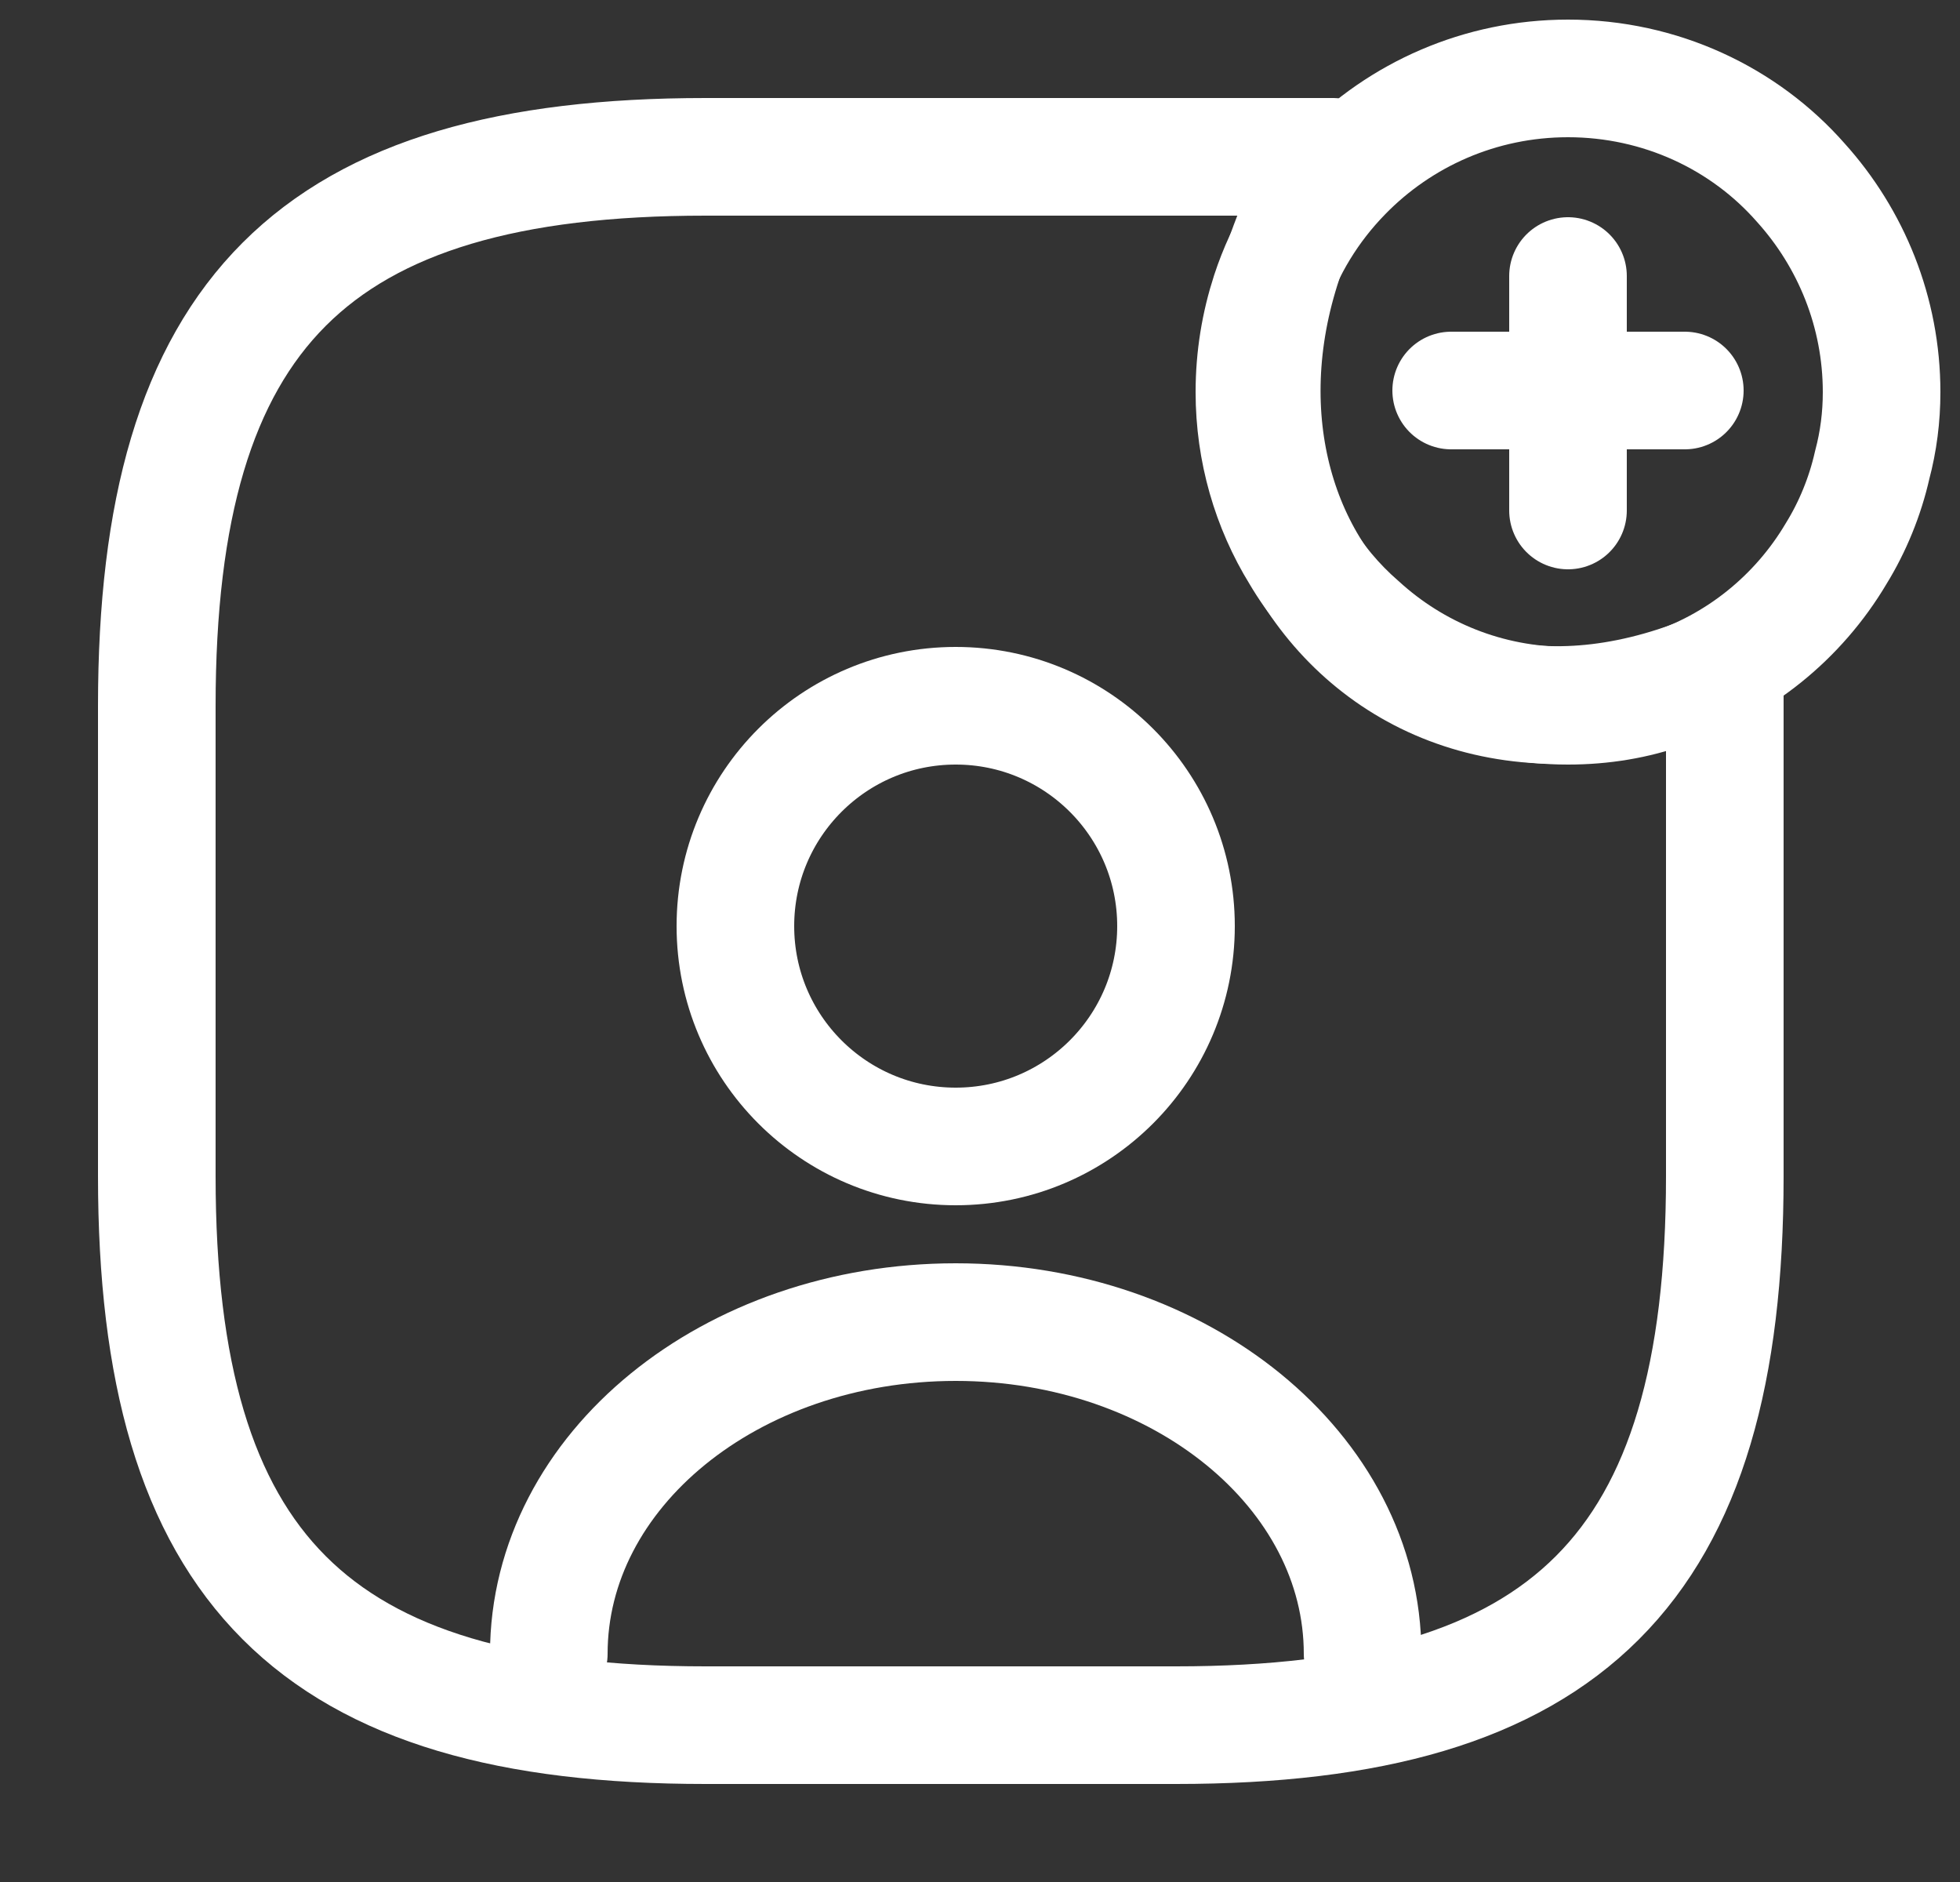
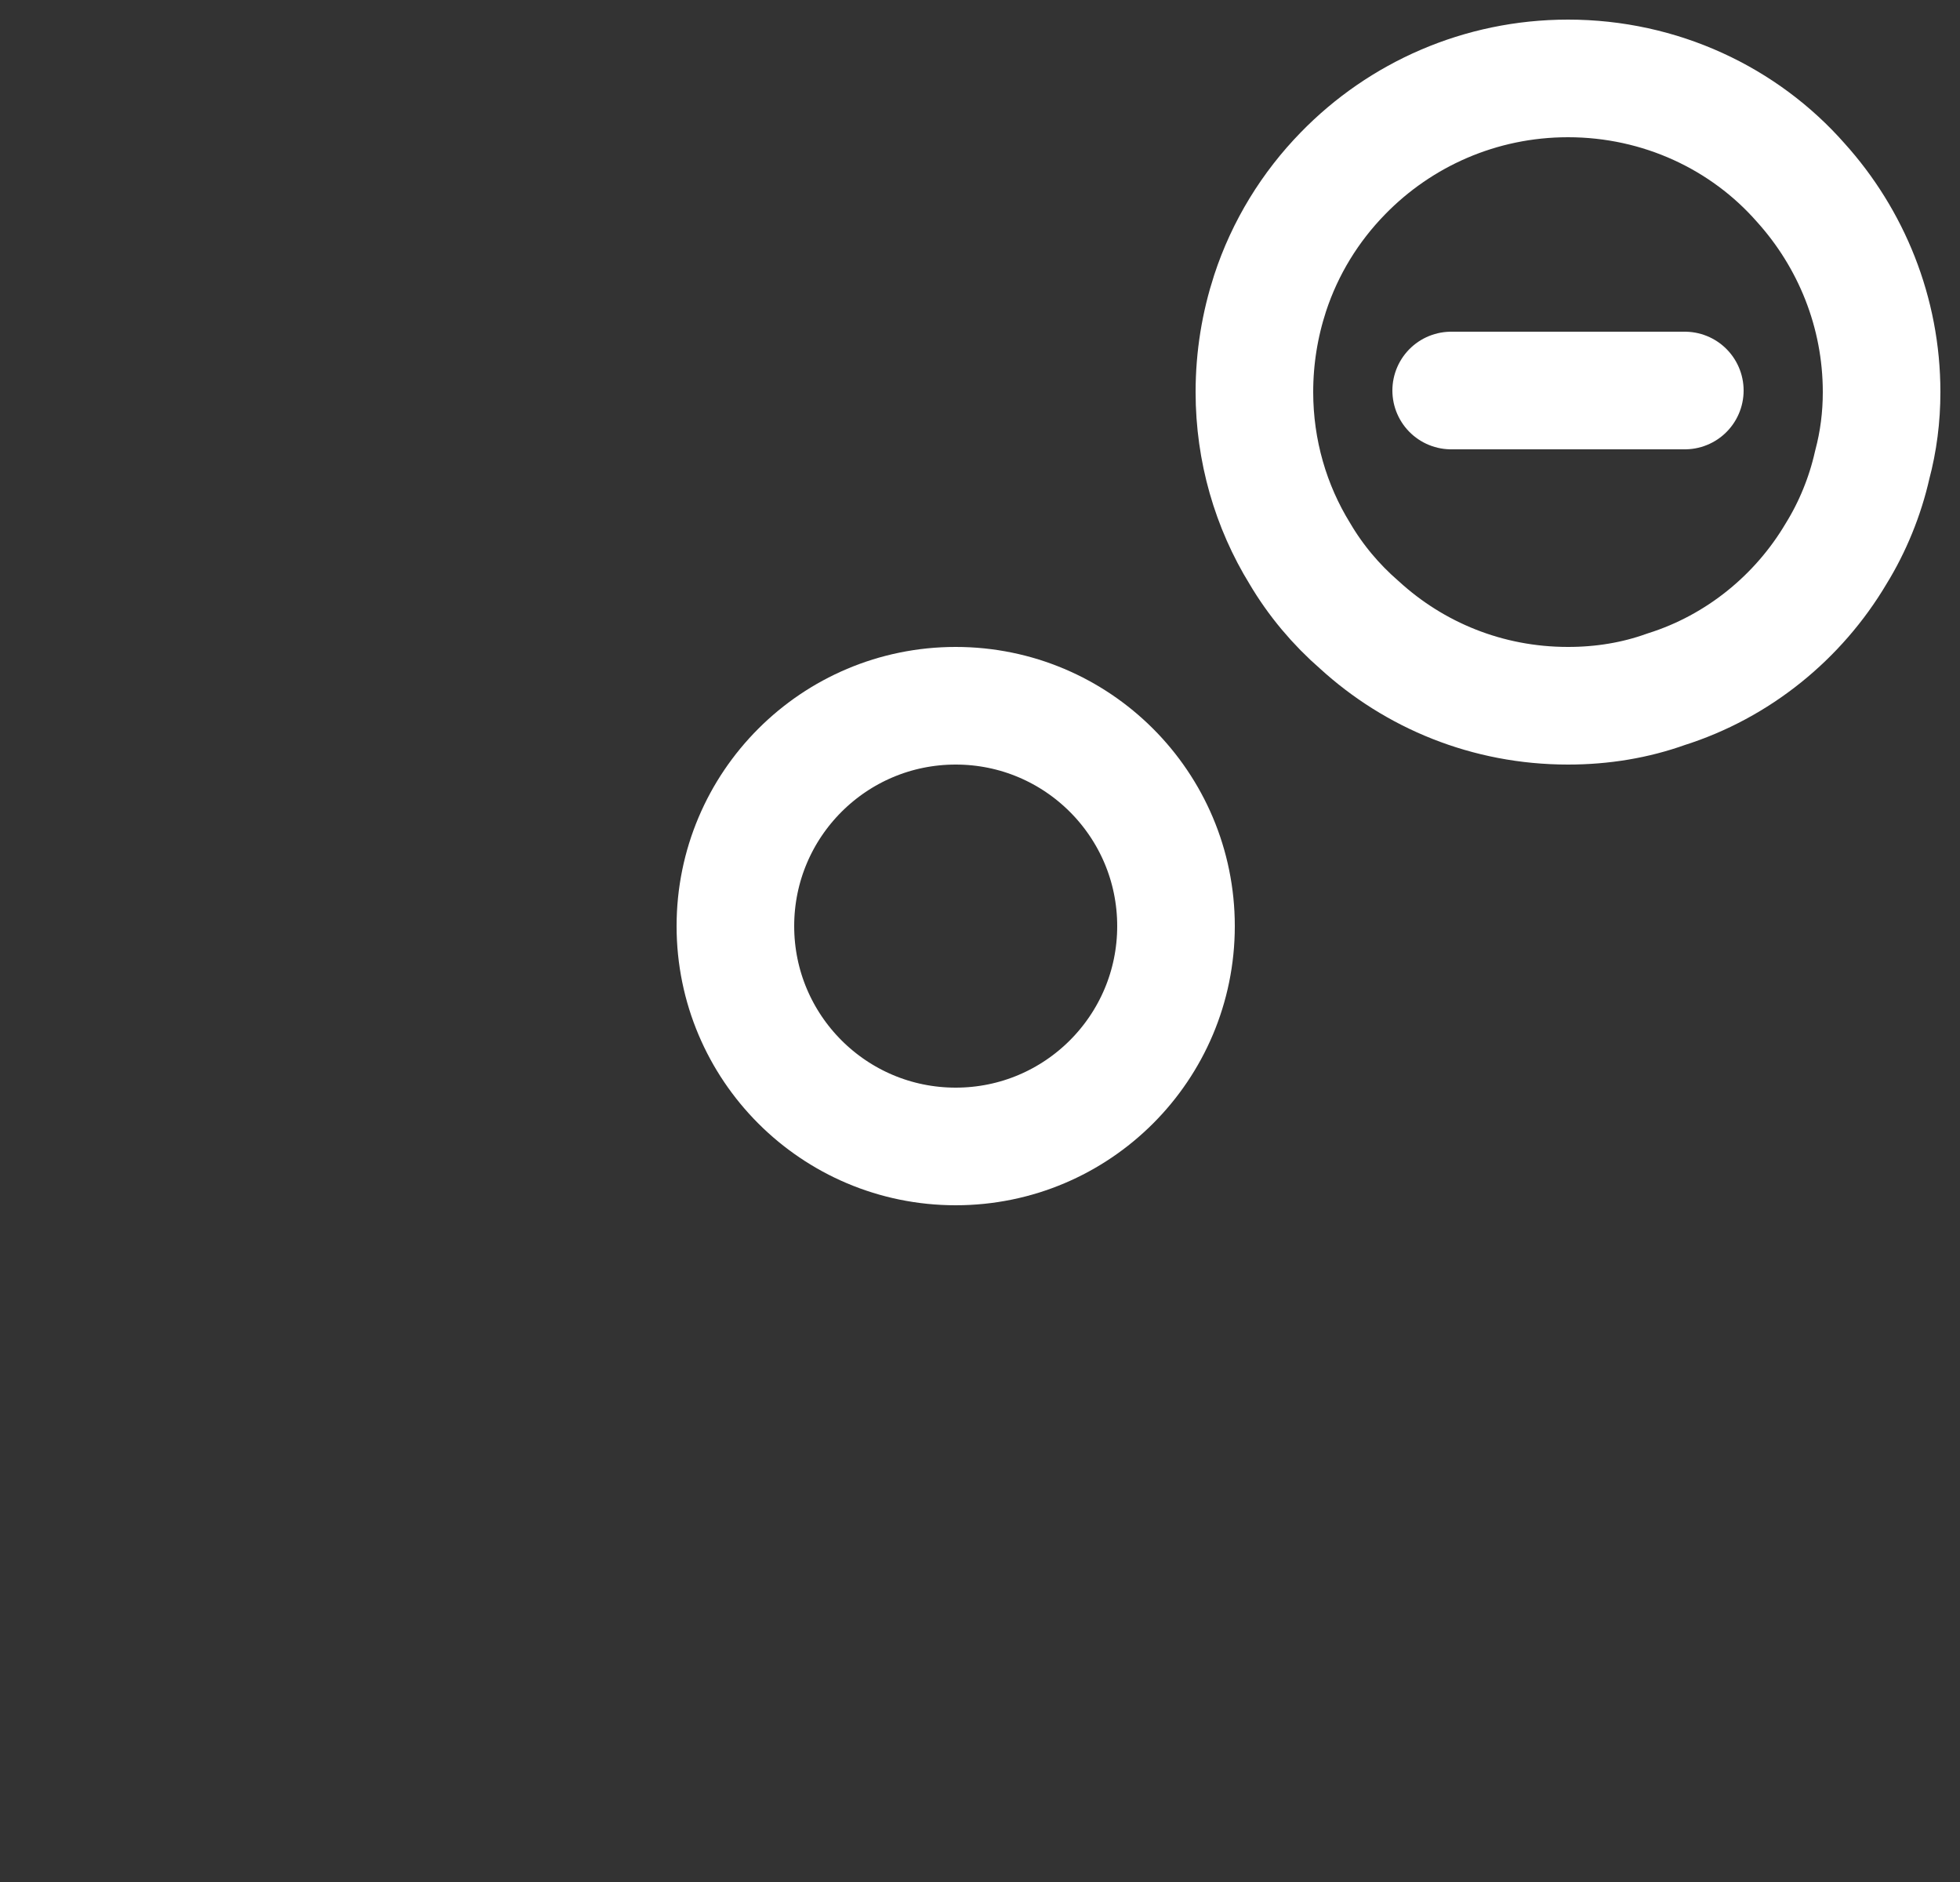
<svg xmlns="http://www.w3.org/2000/svg" width="25" height="24" viewBox="0 0 25 24" fill="none">
  <rect x="0" y="0" width="25" height="24" fill="#333333" stroke="none" />
-   <path d="M9 22H15C20 22 22 20 22 15V8.5C17.5 10.5 14.5 6 17 2H9C4 2 2 4 2 9V15C2 20 4 22 9 22Z" stroke="white" stroke-width="1.5" stroke-linecap="round" stroke-linejoin="round" />
  <path d="M12.19 14.62C13.742 14.62 15 13.362 15 11.81C15 10.258 13.742 9 12.19 9C10.638 9 9.38 10.258 9.38 11.81C9.38 13.362 10.638 14.62 12.19 14.62Z" stroke="white" stroke-width="1.5" stroke-linecap="round" stroke-linejoin="round" />
-   <path d="M17.38 21.09C17.38 18.76 15.06 16.86 12.19 16.86C9.32 16.86 7 18.75 7 21.09" stroke="white" stroke-width="1.5" stroke-linecap="round" stroke-linejoin="round" />
  <path d="M24 5C24 5.32 23.96 5.63 23.88 5.93C23.79 6.33 23.63 6.72 23.42 7.06C22.94 7.87 22.17 8.5 21.25 8.79C20.86 8.93 20.44 9 20 9C18.97 9 18.04 8.61 17.34 7.97C17.04 7.71 16.78 7.4 16.58 7.06C16.21 6.46 16 5.75 16 5C16 4.56 16.07 4.14 16.2 3.74C16.39 3.16 16.71 2.64 17.13 2.21C17.86 1.46 18.88 1 20 1C21.18 1 22.25 1.51 22.97 2.33C23.61 3.04 24 3.98 24 5Z" stroke="white" stroke-width="1.5" stroke-miterlimit="10" stroke-linecap="round" stroke-linejoin="round" />
  <path d="M21.49 4.98H18.51" stroke="white" stroke-width="1.5" stroke-miterlimit="10" stroke-linecap="round" stroke-linejoin="round" />
-   <path d="M20 3.52V6.51" stroke="white" stroke-width="1.5" stroke-miterlimit="10" stroke-linecap="round" stroke-linejoin="round" />
</svg>